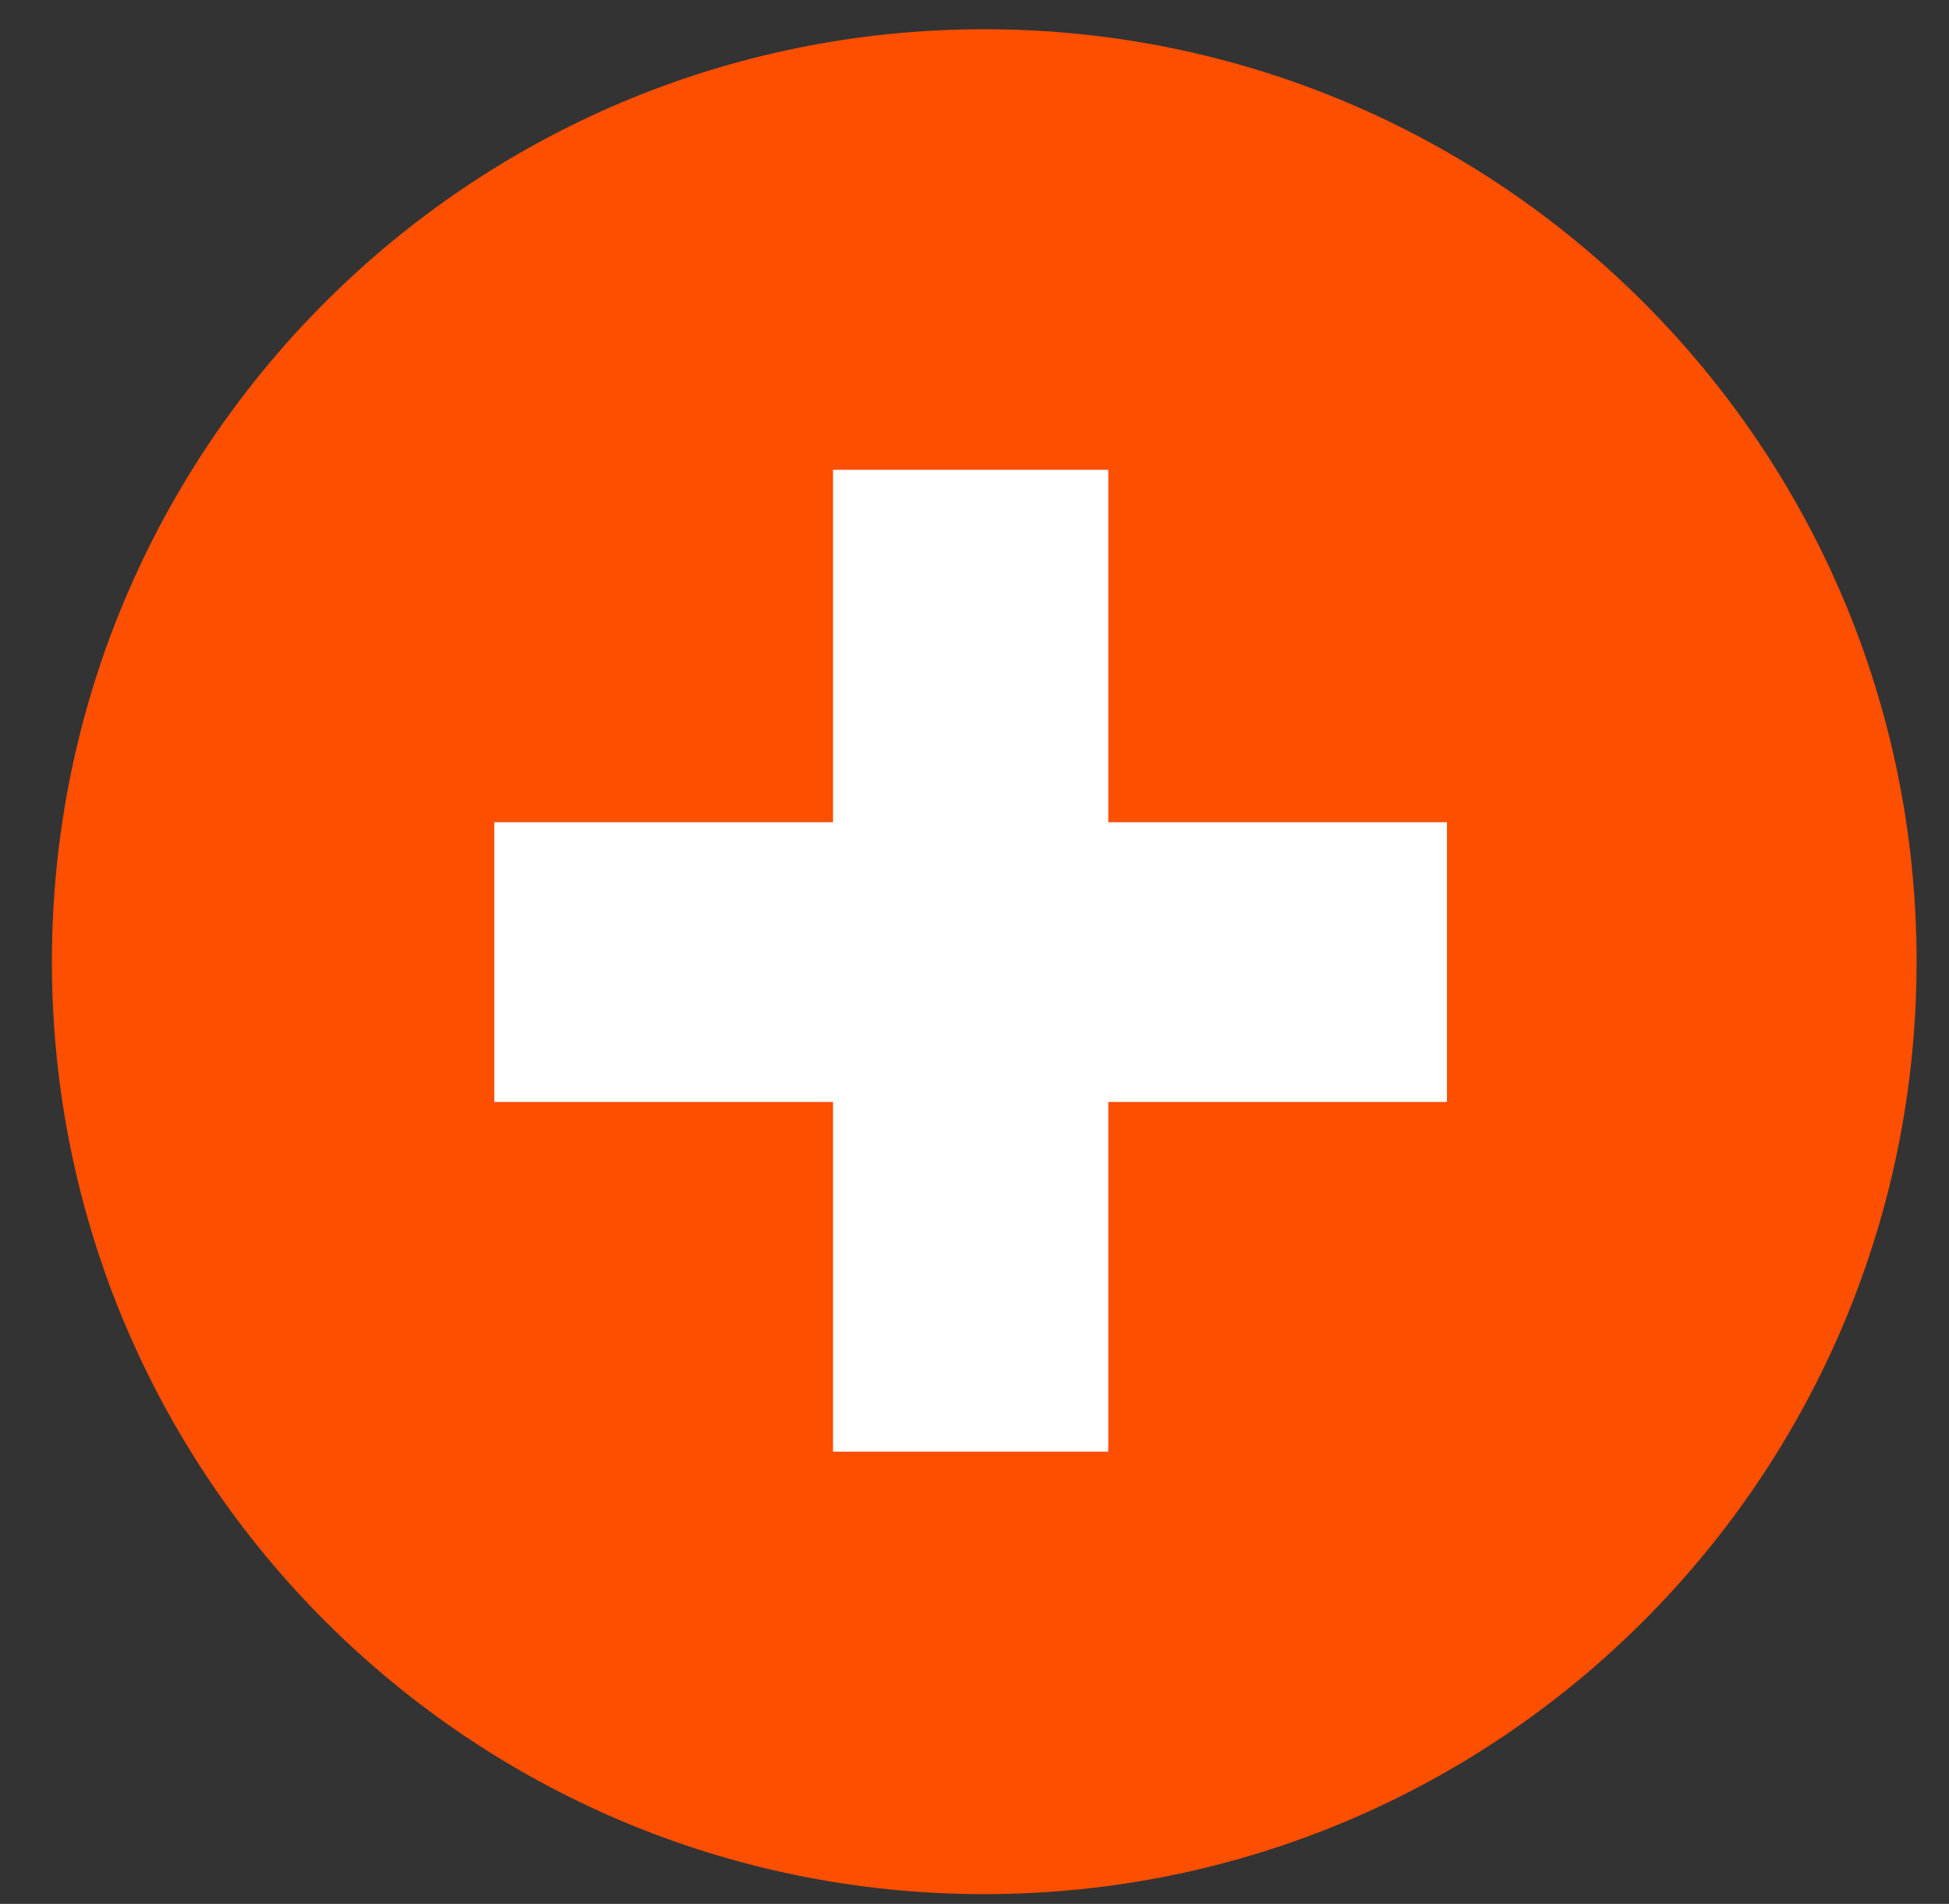
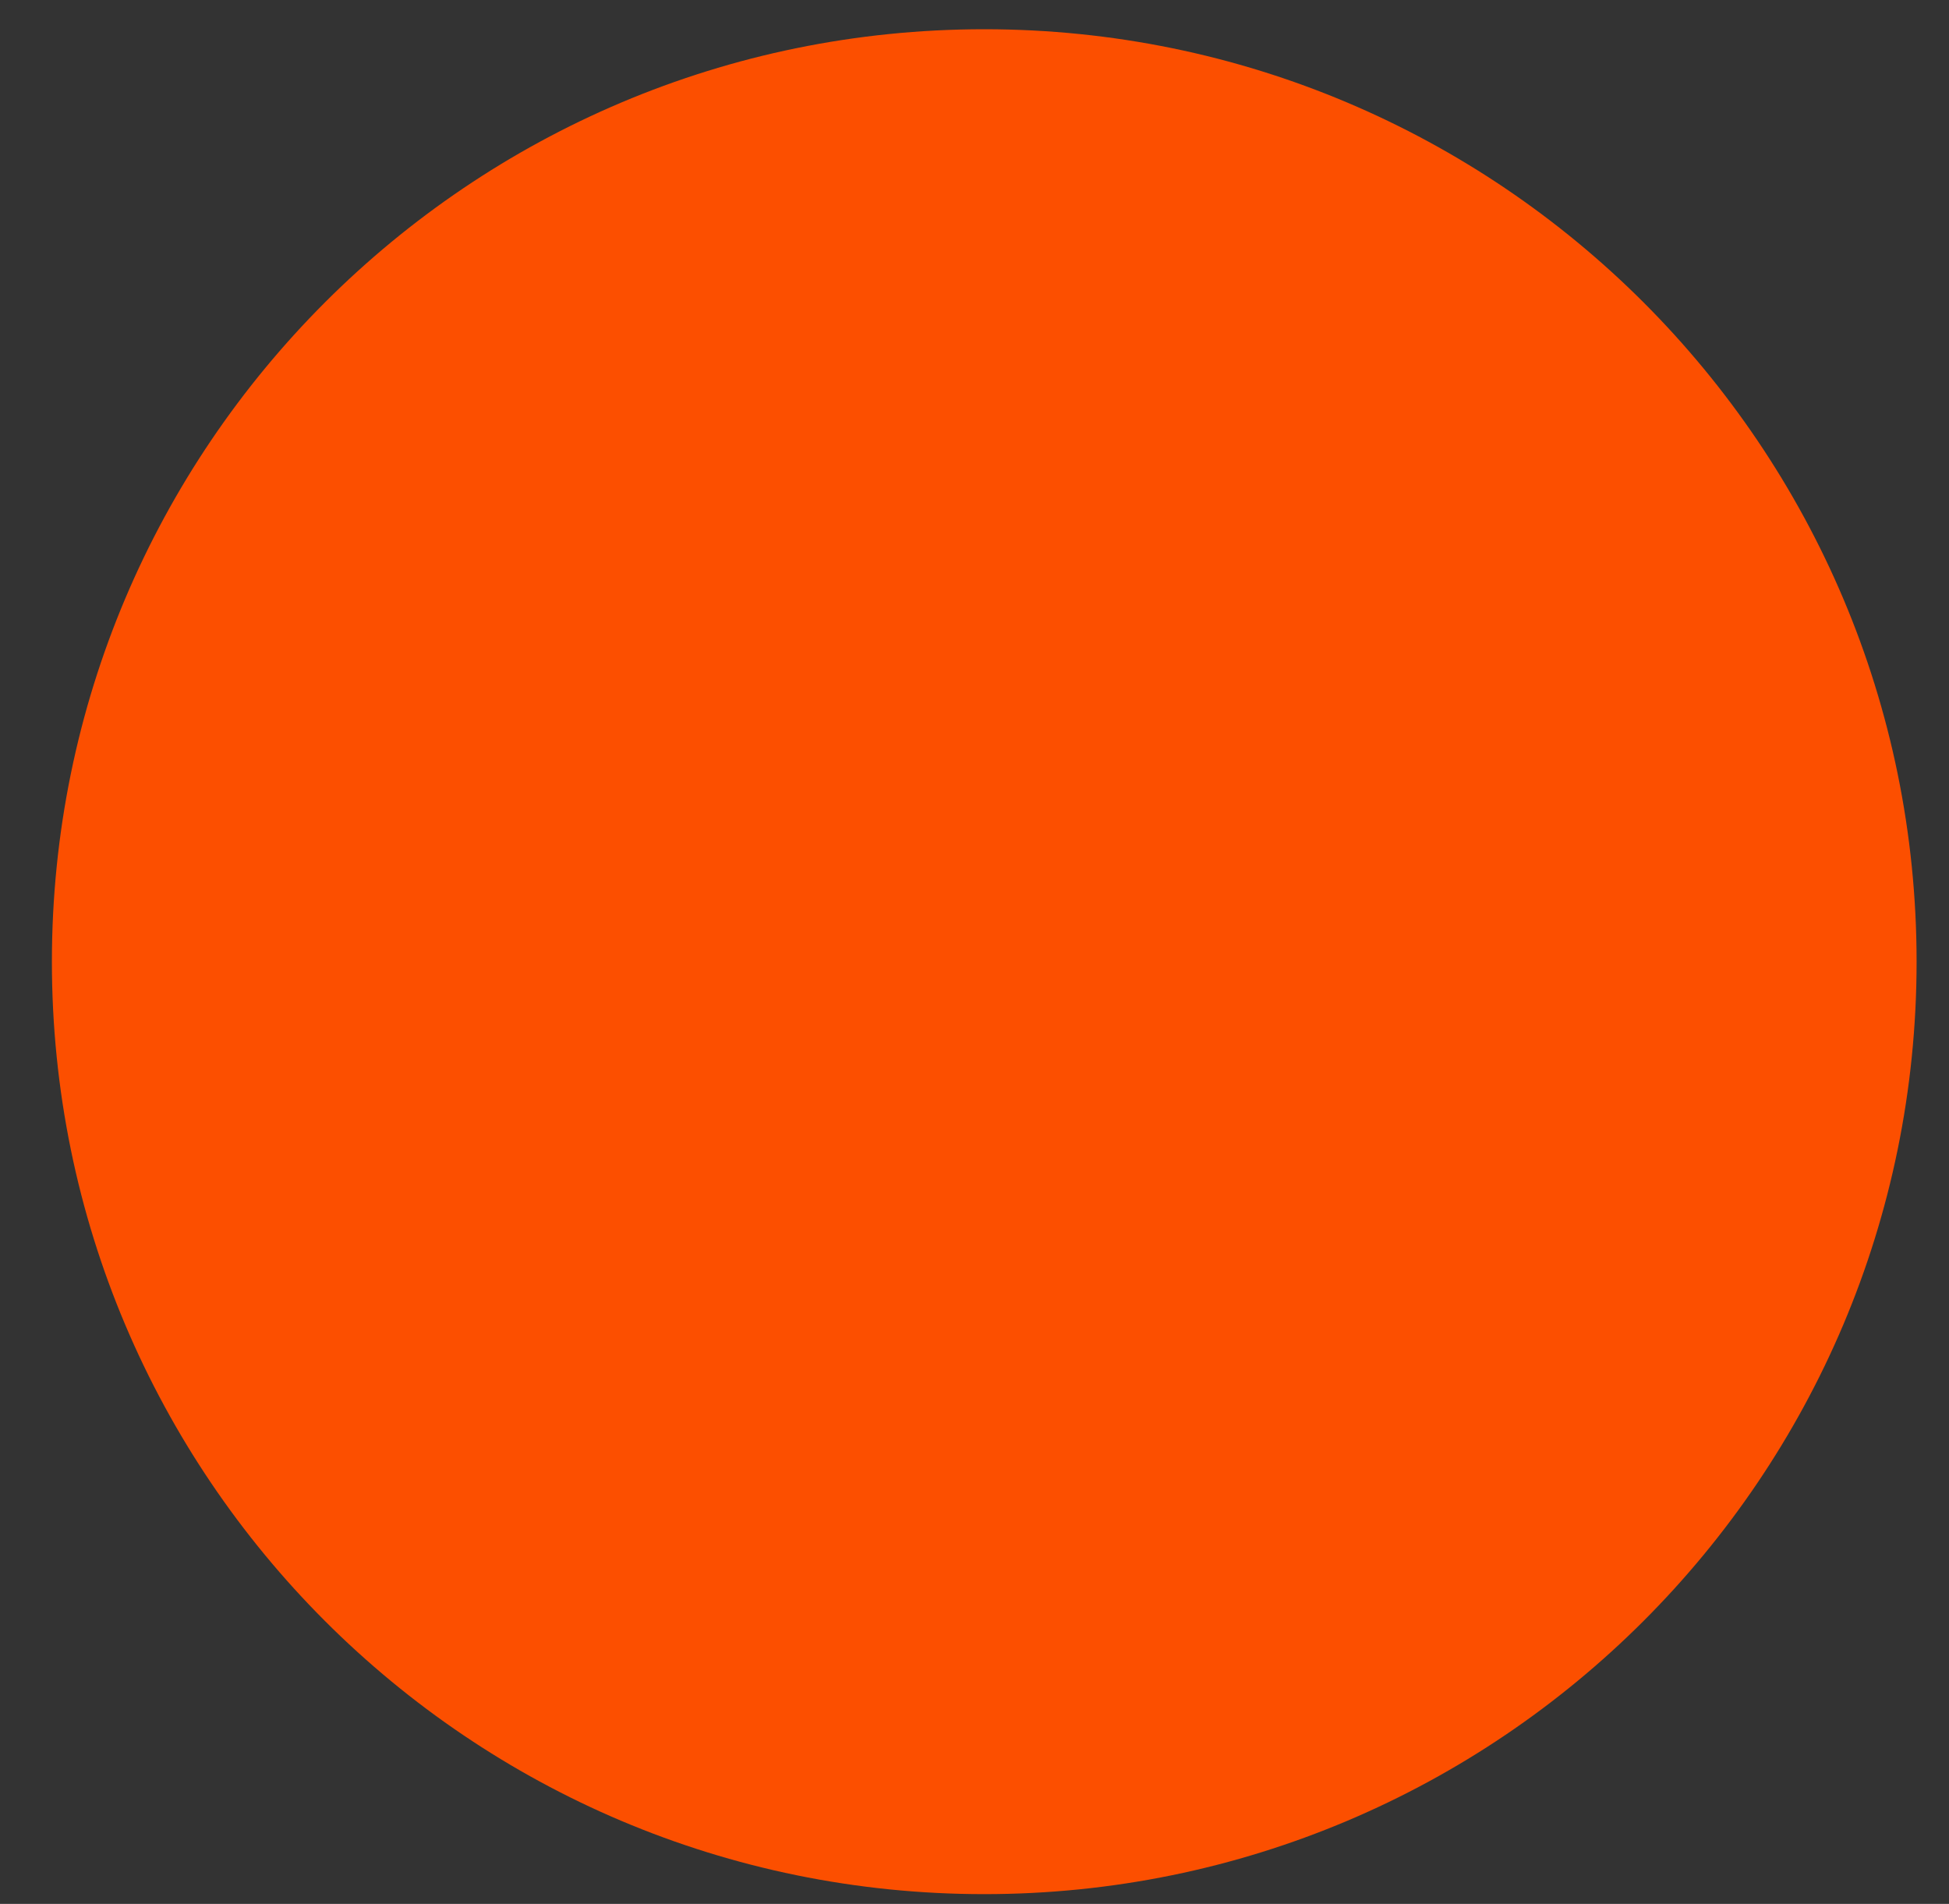
<svg xmlns="http://www.w3.org/2000/svg" width="43" height="42" viewBox="0 0 43 42" fill="none">
  <rect x="0" y="0" width="43" height="42" fill="#333333" stroke="none" />
  <path fill-rule="evenodd" clip-rule="evenodd" d="M21.715 41.785C10.355 41.785 1.145 32.575 1.145 21.215C1.145 9.855 10.355 0.645 21.715 0.645C33.075 0.645 42.285 9.855 42.285 21.215C42.285 32.575 33.075 41.785 21.715 41.785Z" fill="#FC4F00" />
-   <path fill-rule="evenodd" clip-rule="evenodd" d="M18.379 32.023H24.451V24.309H31.924V18.138H24.451V10.364H18.379V18.138H10.906V24.309H18.379V32.023Z" fill="white" />
</svg>